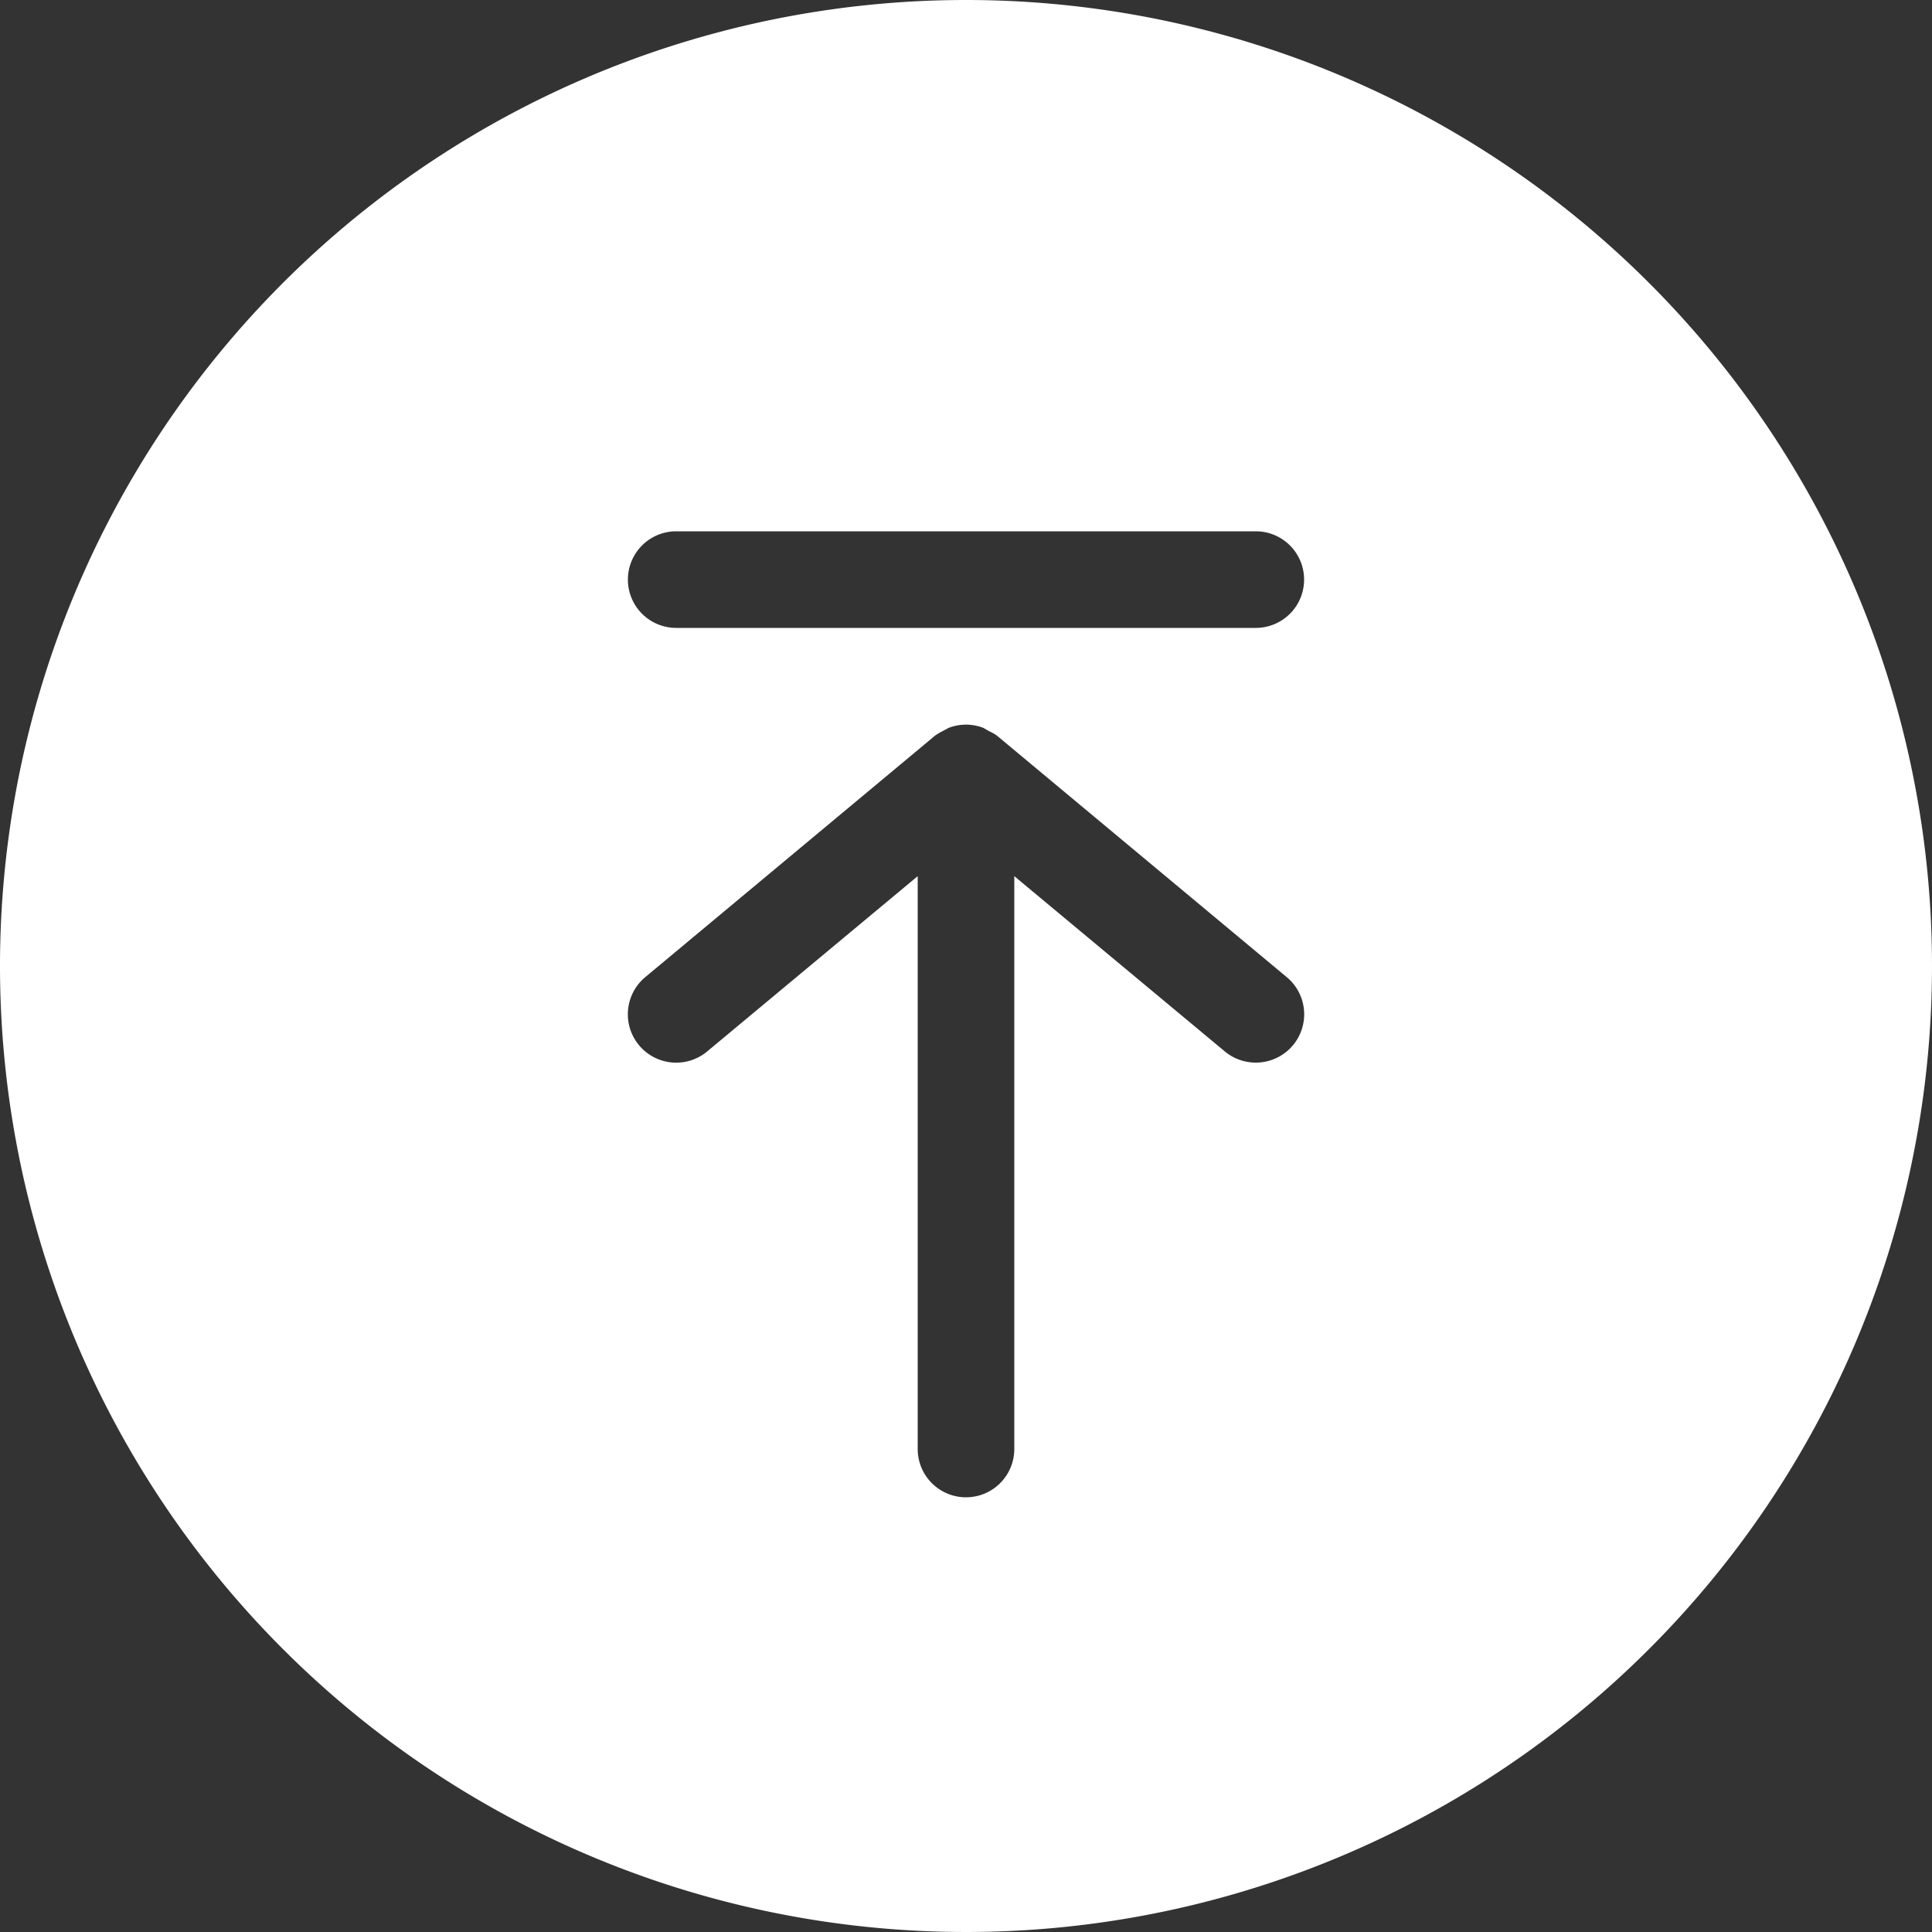
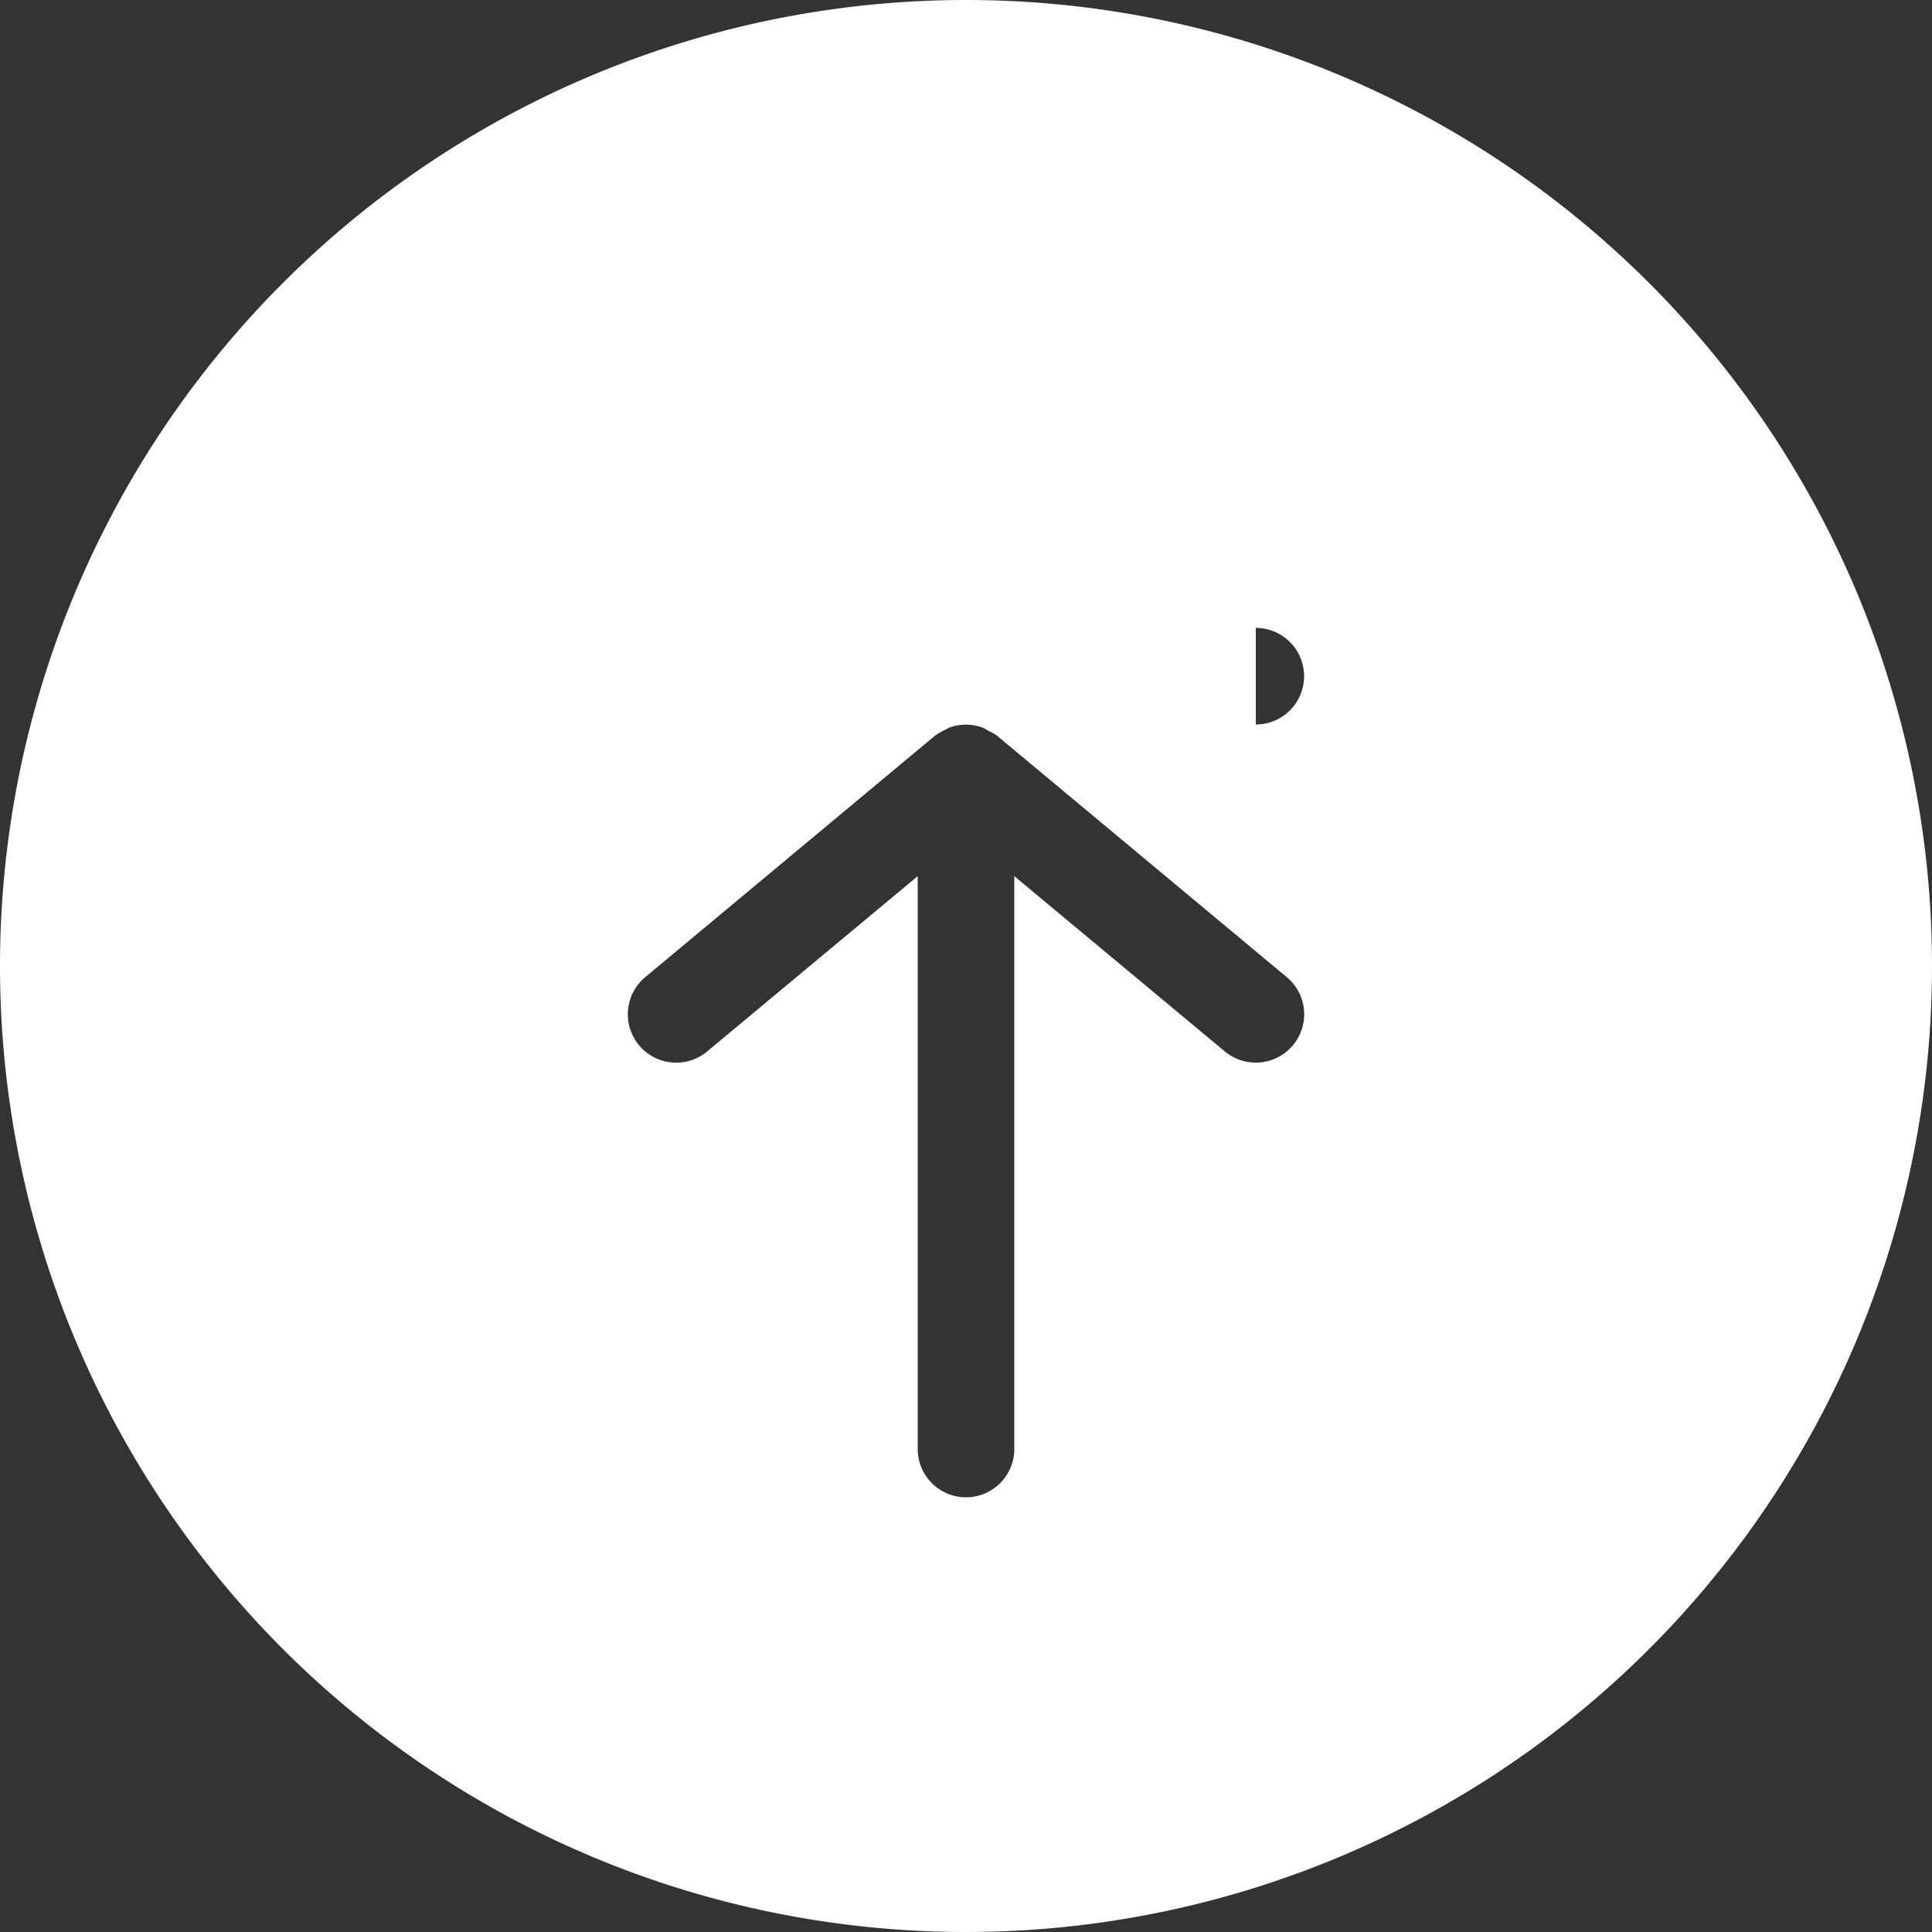
<svg xmlns="http://www.w3.org/2000/svg" viewBox="0 0 40 40">
  <rect x="0" y="0" width="40" height="40" fill="#333333" stroke="none" />
  <defs>
    <style>.cls-1{fill:#fff;}</style>
  </defs>
  <title>back-to-top</title>
  <g id="Layer_2" data-name="Layer 2">
    <g id="Layer_1-2" data-name="Layer 1">
-       <path class="cls-1" d="M20,0A20,20,0,1,0,40,20,20,20,0,0,0,20,0Zm6.77,21.64A1,1,0,0,1,26,22a1,1,0,0,1-.64-.23L21,18.14V30a1,1,0,0,1-2,0V18.14l-4.36,3.63a1,1,0,0,1-1.28-1.54l6-5a1.19,1.19,0,0,1,.15-.09l.13-.07a1,1,0,0,1,.72,0l.12.07a.83.83,0,0,1,.16.09l6,5A1,1,0,0,1,26.77,21.64ZM26,13H14a1,1,0,0,1,0-2H26a1,1,0,0,1,0,2Z" />
+       <path class="cls-1" d="M20,0A20,20,0,1,0,40,20,20,20,0,0,0,20,0Zm6.77,21.64A1,1,0,0,1,26,22a1,1,0,0,1-.64-.23L21,18.14V30a1,1,0,0,1-2,0V18.14l-4.36,3.63a1,1,0,0,1-1.28-1.54l6-5a1.19,1.19,0,0,1,.15-.09l.13-.07a1,1,0,0,1,.72,0l.12.07a.83.83,0,0,1,.16.09l6,5A1,1,0,0,1,26.77,21.64ZM26,13H14H26a1,1,0,0,1,0,2Z" />
    </g>
  </g>
</svg>